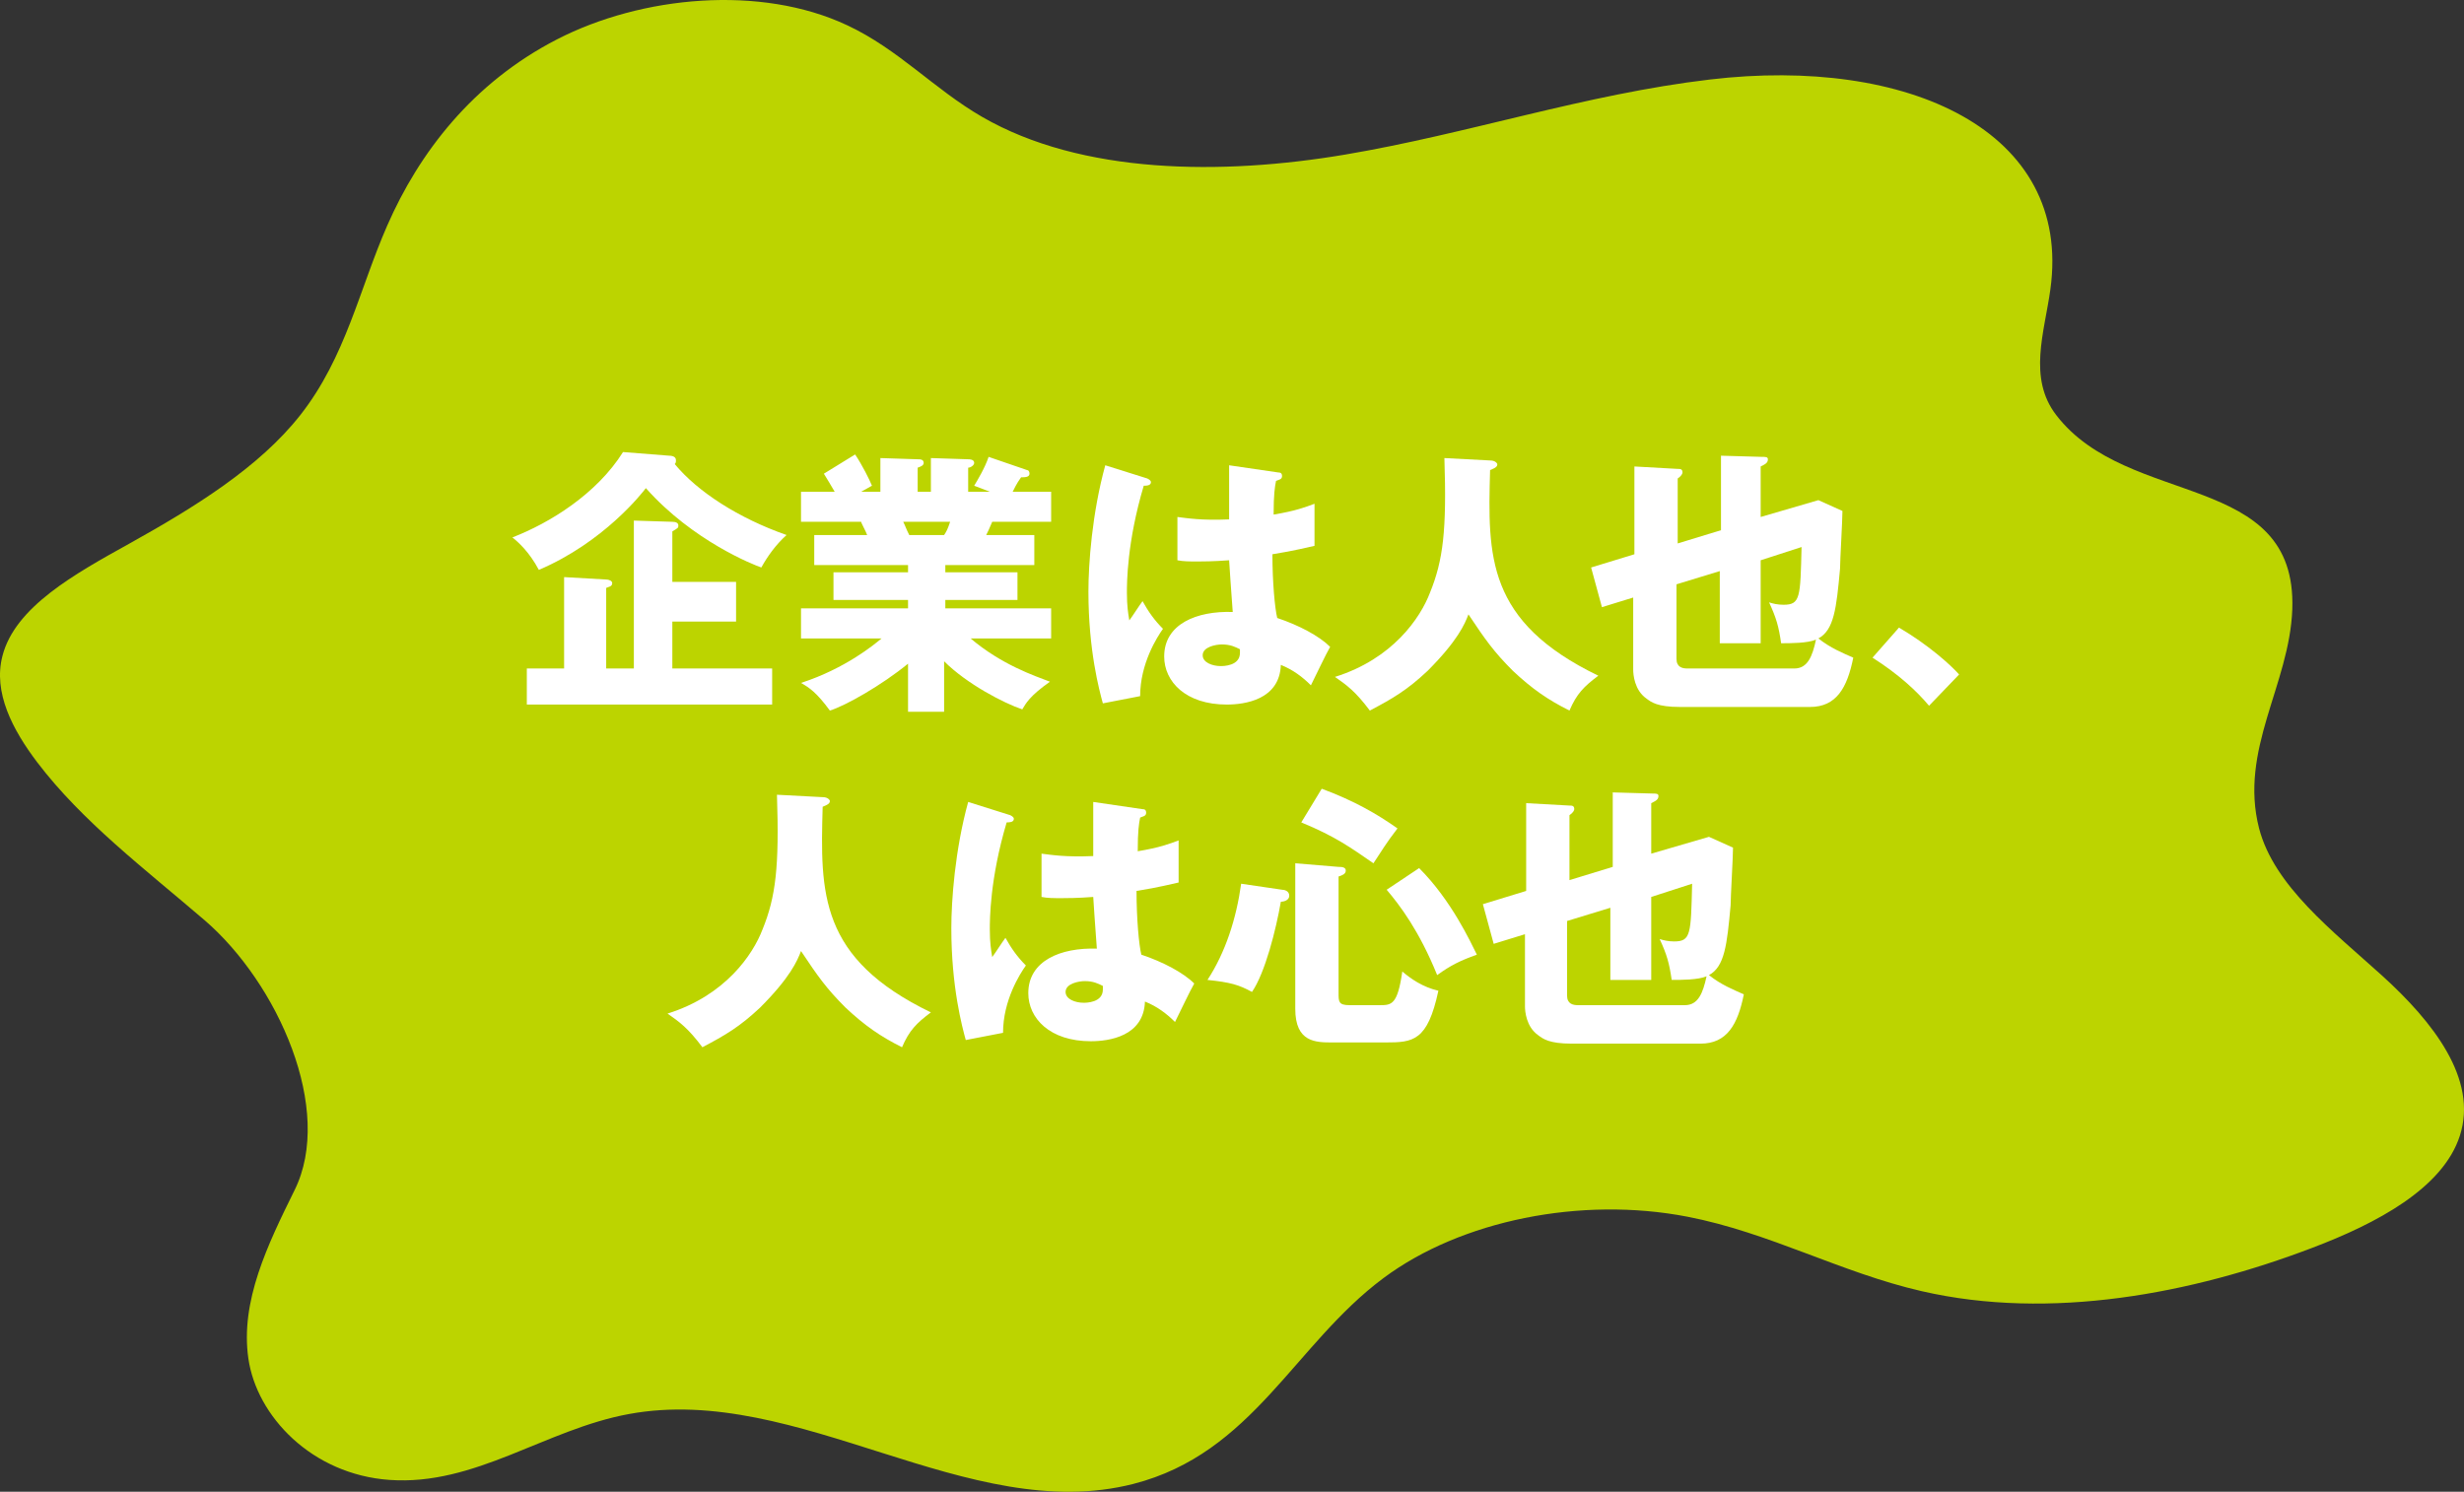
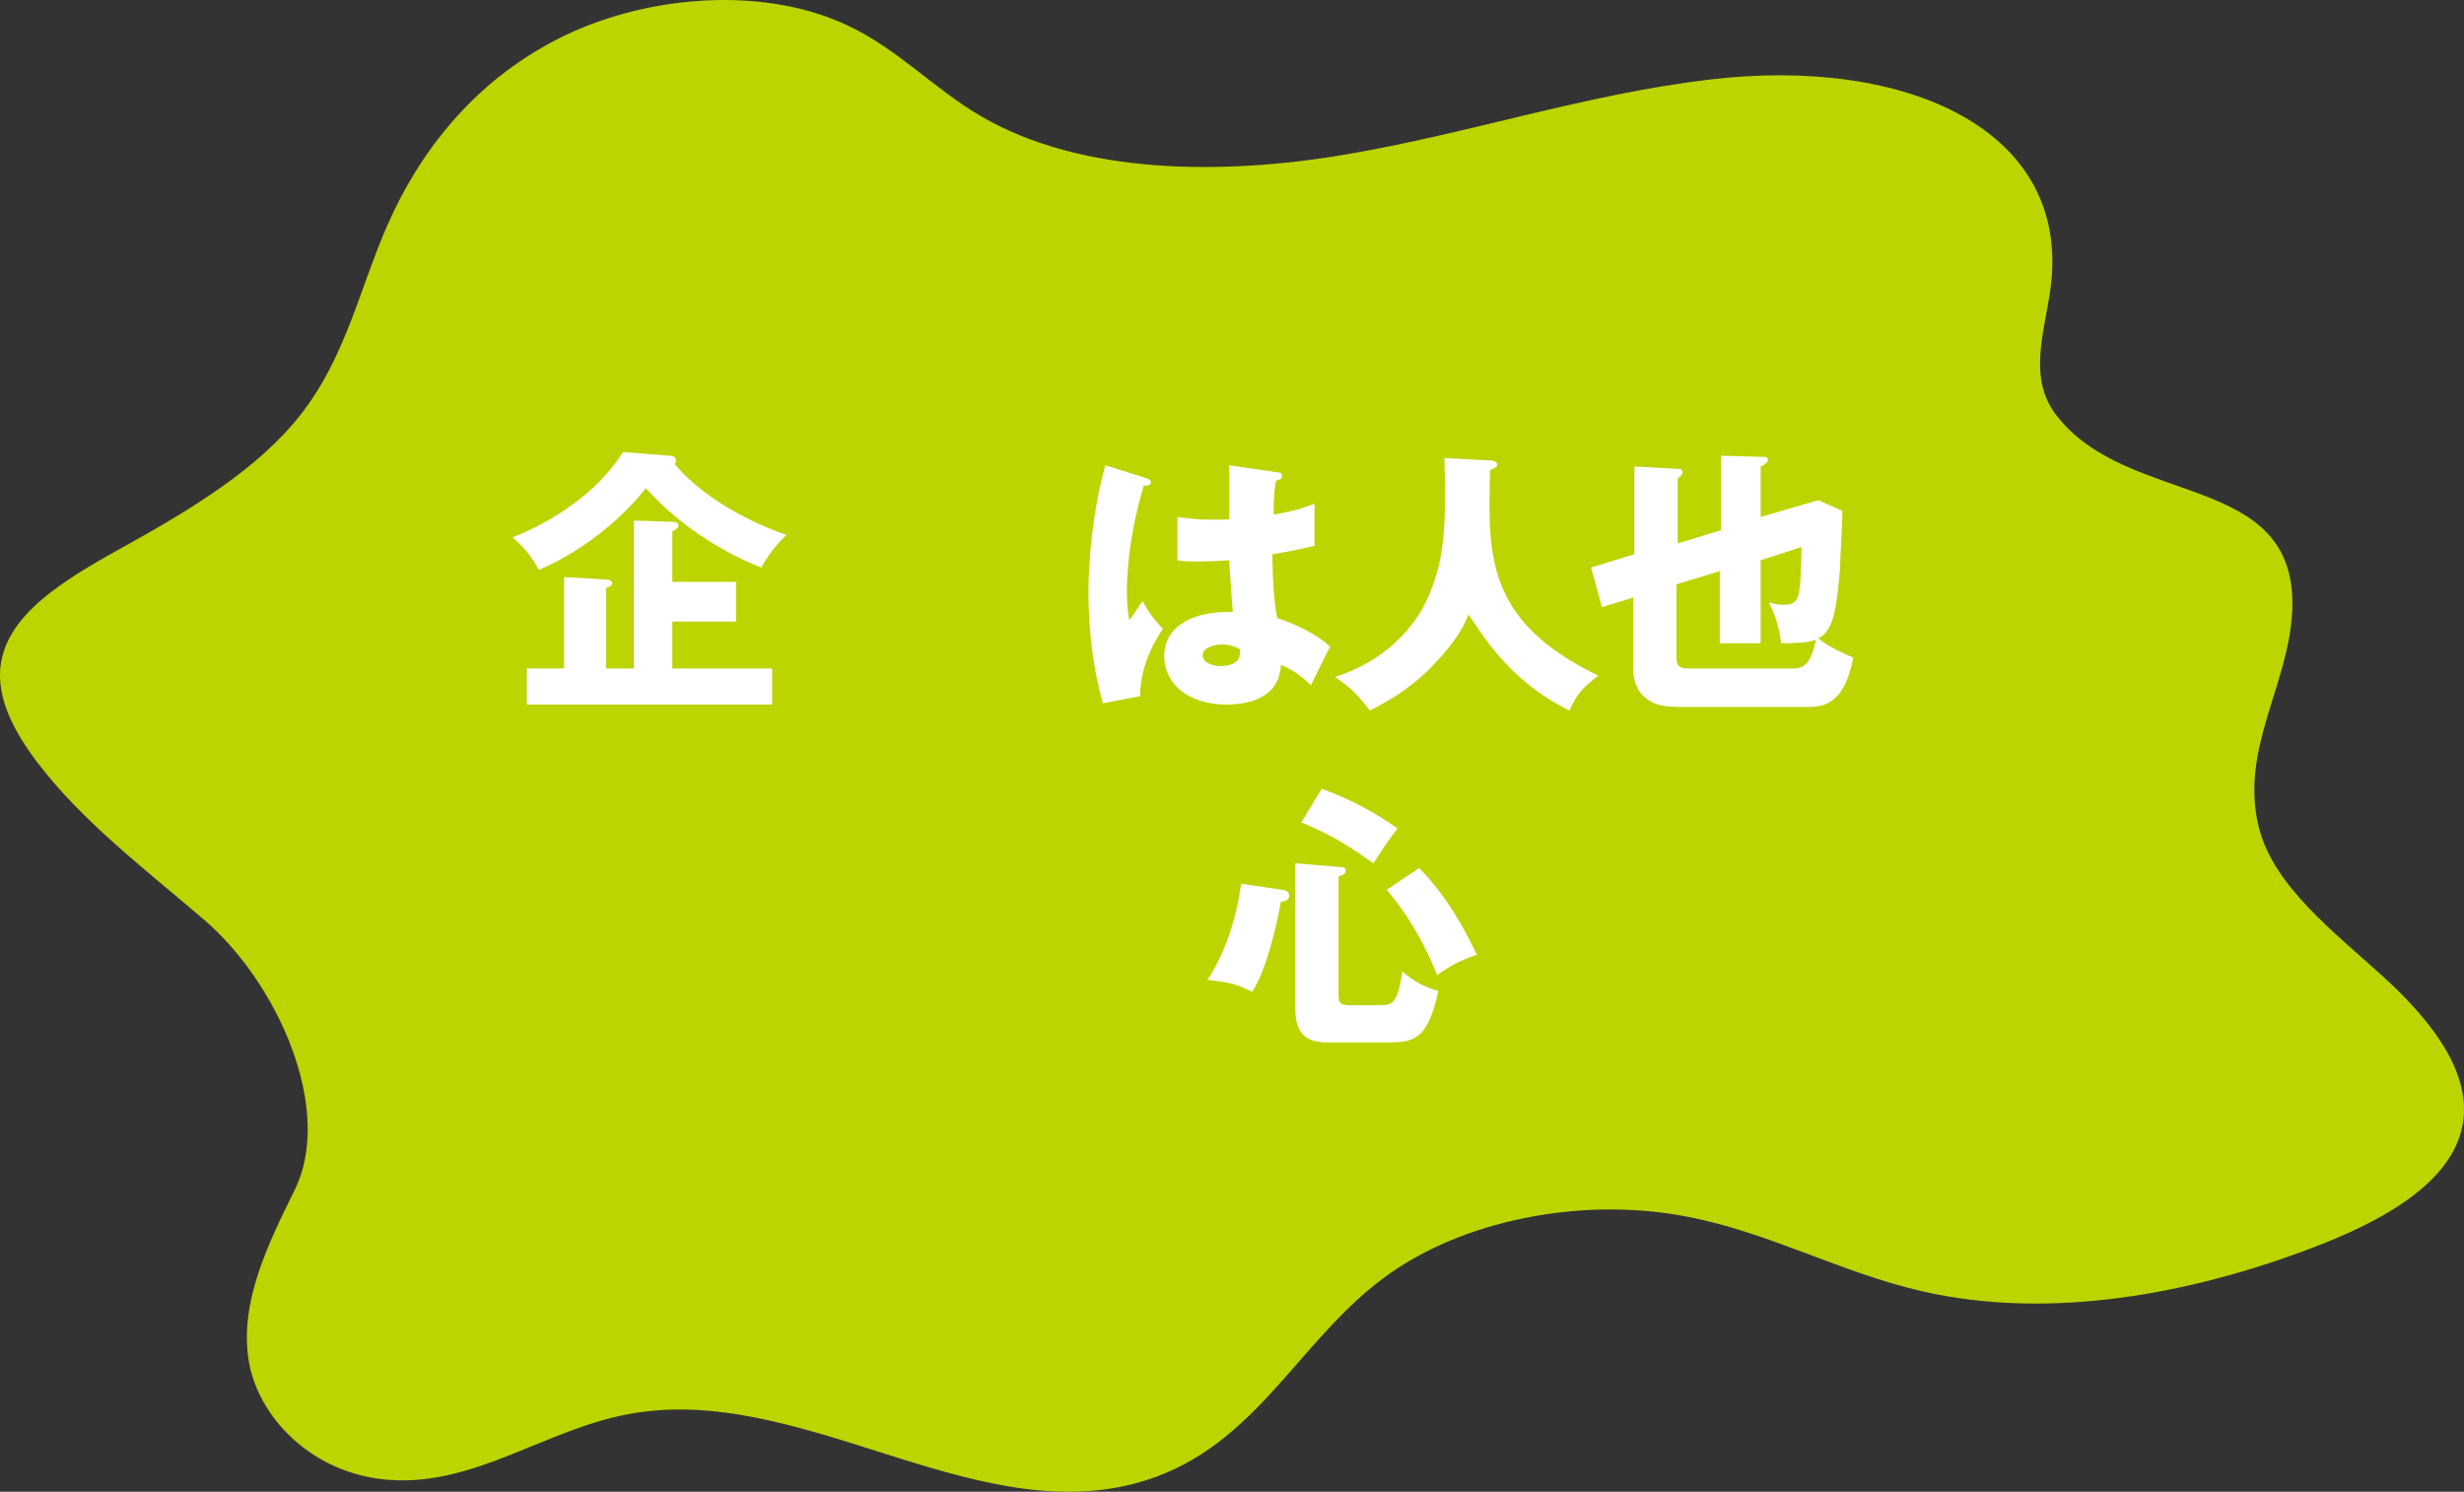
<svg xmlns="http://www.w3.org/2000/svg" width="327" height="198" viewBox="0 0 327 198" fill="none">
  <rect x="0" y="0" width="327" height="198" fill="#333333" stroke="none" />
  <path d="M39.081 157.991C44.385 147.335 36.878 130.496 27.128 122.118C19.214 115.325 10.932 109.062 4.935 101.171C1.671 96.86 -0.94 91.898 0.325 87.058C1.998 80.55 9.953 76.157 17.133 72.172C25.823 67.332 34.39 62.044 39.856 55.089C45.894 47.402 47.689 38.373 51.401 29.913C55.603 20.314 62.702 11 73.921 5.224C85.14 -0.551 100.928 -2.056 112.432 3.353C119.286 6.566 123.936 11.813 130.341 15.514C143.559 23.161 162.162 23.283 178.521 20.517C194.88 17.752 210.383 12.505 226.946 10.552C253.055 7.461 275.044 17.263 272.107 38.413C271.331 44.067 269.088 50.168 272.882 55.089C282.428 67.535 304.866 62.41 304.213 80.876C303.846 90.881 297.114 99.504 299.807 109.957C301.806 117.603 309.557 123.541 316.207 129.561C322.816 135.58 328.894 143.186 326.447 150.751C324.203 157.706 315.432 162.384 306.824 165.638C290.913 171.698 272.147 175.318 255.013 171.372C244.243 168.891 234.86 163.604 223.927 161.489C209.811 158.764 193.901 161.977 183.621 169.623C171.749 178.449 166.282 192.888 150.413 196.956C128.465 202.568 105.986 183.534 83.467 187.682C72.371 189.716 63.069 197.24 51.687 196.427C41.366 195.695 34.063 187.967 32.962 180.32C31.86 172.715 35.532 165.19 39.081 157.991Z" fill="#BCD400" />
  <path d="M88.748 60.479C89.705 60.479 89.705 60.958 89.705 61.117C89.705 61.277 89.705 61.436 89.546 61.596C92.578 65.267 98.004 68.778 104.388 71.012C102.952 72.289 101.834 73.885 101.036 75.321C100.079 75.002 91.939 71.81 85.715 64.788C85.236 65.426 80.129 71.97 71.511 75.64C70.234 73.246 68.798 71.97 68 71.331C72.948 69.416 79.172 65.586 82.683 60L88.748 60.479ZM102.473 88.727V93.515H69.915V88.727H74.863V76.598L80.448 76.917C80.768 76.917 81.246 77.077 81.246 77.396C81.246 77.875 80.768 77.875 80.448 78.034V88.727H84.119V69.097L89.226 69.257C89.705 69.257 90.024 69.416 90.024 69.735C90.024 70.055 90.024 70.055 89.226 70.533V77.236H97.685V82.503H89.226V88.727H102.473Z" fill="white" />
-   <path d="M125.455 94.473H120.507V88.089C116.996 90.962 112.208 93.675 110.134 94.313C108.378 91.919 107.42 91.281 106.303 90.643C112.208 88.727 116.039 85.535 116.996 84.737H106.303V80.748H120.507V79.63H110.612V75.96H120.507V75.002H108.059V71.012H115.081C114.921 70.534 114.283 69.416 114.283 69.257H106.303V65.267H110.772C110.134 64.15 109.814 63.671 109.336 62.873L113.485 60.319C114.443 61.756 115.4 63.671 115.719 64.469L114.283 65.267H116.837V60.798L121.784 60.958C122.103 60.958 122.582 60.958 122.582 61.437C122.582 61.756 122.263 61.915 121.784 62.075V65.267H123.54V60.798L128.487 60.958C128.647 60.958 129.285 60.958 129.285 61.437C129.285 61.756 128.806 62.075 128.487 62.075V65.267H131.36L129.285 64.469C129.764 63.671 130.721 62.075 131.2 60.639L136.307 62.394C136.467 62.394 136.626 62.554 136.626 62.873C136.626 63.352 135.988 63.352 135.509 63.352C135.19 63.831 135.03 63.99 134.392 65.267H139.499V69.257H131.679C131.36 70.055 131.041 70.693 130.881 71.012H137.265V75.002H125.455V75.96H135.03V79.63H125.455V80.748H139.499V84.737H128.806C132.956 88.249 137.265 89.685 139.34 90.483C136.626 92.398 136.148 93.356 135.669 94.154C133.275 93.356 128.327 90.802 125.295 87.77V94.473H125.455ZM119.869 69.257C120.188 69.895 120.188 70.055 120.667 71.012H125.295C125.614 70.534 125.774 70.214 126.093 69.257H119.869Z" fill="white" />
  <path d="M152.266 63.511C152.586 63.671 152.745 63.831 152.745 63.99C152.745 64.469 152.107 64.469 151.788 64.469C149.553 71.97 149.553 77.396 149.553 78.673C149.553 80.428 149.713 81.386 149.873 82.344C150.351 81.705 151.149 80.429 151.628 79.79C152.426 81.227 153.224 82.344 154.341 83.461C153.543 84.578 151.309 88.089 151.309 92.398L146.361 93.356C145.883 91.6 144.446 86.334 144.446 78.513C144.446 74.843 144.925 68.14 146.681 61.756L152.266 63.511ZM169.662 62.713C169.822 62.713 170.141 62.713 170.141 63.192C170.141 63.671 169.662 63.671 169.343 63.831C169.184 64.629 169.024 65.586 169.024 68.299C171.897 67.82 173.174 67.342 174.45 66.863V72.449C173.652 72.608 171.897 73.087 168.864 73.566C168.864 77.237 169.184 80.748 169.503 82.025C172.376 82.982 175.089 84.418 176.525 85.855C175.887 86.972 174.77 89.366 173.972 90.962C172.854 89.845 171.578 88.887 169.982 88.249C169.822 92.877 165.194 93.515 162.8 93.515C157.374 93.515 154.501 90.483 154.501 87.132C154.501 82.823 158.81 81.067 163.598 81.227C163.279 77.077 163.279 76.598 163.119 74.364C161.044 74.523 159.448 74.523 158.97 74.523C157.852 74.523 157.054 74.523 156.256 74.364V68.618C157.533 68.778 159.448 69.097 163.119 68.938C163.119 67.342 163.119 64.15 163.119 61.756L169.662 62.713ZM162.161 85.536C161.363 85.536 159.608 85.855 159.608 86.972C159.608 87.93 160.885 88.408 162.002 88.408C162.321 88.408 164.555 88.408 164.555 86.653C164.555 86.493 164.555 86.334 164.555 86.174C163.917 85.855 163.279 85.536 162.161 85.536Z" fill="white" />
  <path d="M197.751 61.117C198.549 61.117 198.709 61.596 198.709 61.596C198.709 61.915 198.549 62.075 197.751 62.394C197.432 73.885 197.273 82.503 212.115 89.685C210.2 91.121 209.242 92.079 208.285 94.313C205.412 92.877 203.337 91.44 200.784 89.046C198.23 86.493 197.113 84.897 194.879 81.545C194.4 82.822 193.442 85.056 189.452 89.046C186.739 91.6 184.824 92.717 181.792 94.313C179.877 91.76 178.76 90.962 177.164 89.844C184.824 87.45 188.495 82.024 189.772 78.673C191.527 74.364 192.006 70.374 191.687 60.798L197.751 61.117Z" fill="white" />
  <path d="M228.234 60.479L233.82 60.639C234.299 60.639 234.618 60.639 234.618 60.958C234.618 61.437 234.299 61.596 233.661 61.915V68.618L241.321 66.384L244.513 67.82C244.513 69.097 244.194 74.364 244.194 75.481C243.715 80.748 243.396 83.62 241.321 84.738C242.917 86.014 244.513 86.653 245.95 87.291C245.152 91.281 243.715 93.835 240.204 93.835H222.968C219.935 93.835 219.138 93.196 218.499 92.717C216.903 91.6 216.744 89.525 216.744 88.887V79.311L212.594 80.588L211.158 75.322L216.903 73.566V61.915L222.649 62.235C222.968 62.235 223.287 62.234 223.287 62.713C223.287 62.873 223.127 63.192 222.649 63.511V72.129L228.394 70.374V60.479H228.234ZM228.234 75.8L222.489 77.556V87.451C222.489 88.568 223.287 88.728 223.925 88.728H238.129C239.885 88.728 240.523 87.132 241.002 84.897C239.885 85.376 237.651 85.376 236.374 85.376C236.055 83.142 235.735 82.025 234.778 79.95C235.257 80.109 235.895 80.269 236.693 80.269C238.927 80.269 238.927 79.311 239.087 72.608L233.661 74.364V85.376H228.234V75.8Z" fill="white" />
-   <path d="M256.004 93.675C254.408 91.76 252.014 89.525 248.503 87.291L252.014 83.301C255.844 85.536 258.877 88.249 259.994 89.525L256.004 93.675Z" fill="white" />
-   <path d="M109.176 105.804C109.974 105.804 110.133 106.283 110.133 106.283C110.133 106.602 109.974 106.762 109.176 107.081C108.857 118.572 108.697 127.19 123.539 134.372C121.624 135.808 120.667 136.766 119.709 139C116.836 137.564 114.762 136.127 112.208 133.733C109.655 131.18 108.537 129.584 106.303 126.232C105.824 127.509 104.867 129.743 100.877 133.733C98.164 136.287 96.249 137.404 93.216 139C91.301 136.446 90.184 135.648 88.588 134.531C96.249 132.137 99.919 126.711 101.196 123.36C102.952 119.05 103.43 115.061 103.111 105.485L109.176 105.804Z" fill="white" />
-   <path d="M134.073 108.198C134.392 108.357 134.551 108.517 134.551 108.677C134.551 109.156 133.913 109.155 133.594 109.155C131.36 116.656 131.36 122.083 131.36 123.36C131.36 125.115 131.519 126.073 131.679 127.03C132.157 126.392 132.955 125.115 133.434 124.477C134.232 125.913 135.03 127.03 136.147 128.147C135.349 129.265 133.115 132.776 133.115 137.085L128.168 138.042C127.689 136.287 126.252 131.02 126.252 123.2C126.252 119.529 126.731 112.826 128.487 106.442L134.073 108.198ZM151.628 107.4C151.788 107.4 152.107 107.4 152.107 107.879C152.107 108.358 151.628 108.358 151.309 108.517C151.149 109.315 150.99 110.273 150.99 112.986C153.863 112.507 155.139 112.028 156.416 111.549V117.135C155.618 117.295 153.863 117.774 150.83 118.252C150.83 121.923 151.149 125.434 151.469 126.711C154.341 127.669 157.054 129.105 158.491 130.541C157.852 131.659 156.735 134.052 155.937 135.648C154.82 134.531 153.543 133.574 151.947 132.935C151.788 137.564 147.16 138.202 144.766 138.202C139.339 138.202 136.467 135.17 136.467 131.818C136.467 127.509 140.776 125.753 145.564 125.913C145.244 121.764 145.244 121.285 145.085 119.05C143.01 119.21 141.414 119.21 140.935 119.21C139.818 119.21 139.02 119.21 138.222 119.05V113.305C139.499 113.465 141.414 113.784 145.085 113.624C145.085 112.028 145.085 108.836 145.085 106.442L151.628 107.4ZM143.968 130.222C143.17 130.222 141.414 130.541 141.414 131.659C141.414 132.616 142.691 133.095 143.808 133.095C144.127 133.095 146.362 133.095 146.362 131.339C146.362 131.18 146.362 131.02 146.362 130.861C145.723 130.541 145.085 130.222 143.968 130.222Z" fill="white" />
  <path d="M170.142 118.093C170.461 118.093 171.099 118.253 171.099 118.891C171.099 119.529 170.301 119.689 169.982 119.689C169.344 123.36 167.907 129.105 166.152 131.659C164.396 130.701 163.279 130.382 160.247 130.063C162.641 126.392 164.077 121.923 164.715 117.295L170.142 118.093ZM177.643 115.061C177.962 115.061 178.6 115.061 178.6 115.54C178.6 116.018 178.121 116.178 177.643 116.337V131.818C177.643 132.935 177.643 133.414 179.079 133.414H183.069C184.665 133.414 185.463 133.414 186.101 128.946C187.218 129.903 188.814 131.02 190.889 131.499C189.453 138.202 187.537 138.362 183.867 138.362H176.845C174.61 138.362 171.897 138.362 171.897 133.893V114.582L177.643 115.061ZM175.408 104.687C179.717 106.283 182.75 108.039 185.463 109.954C183.867 112.028 183.548 112.667 182.271 114.582C179.239 112.507 177.323 111.071 172.695 109.156L175.408 104.687ZM188.335 115.22C192.645 119.529 195.198 125.115 195.996 126.711C193.762 127.509 192.485 128.148 190.729 129.424C188.335 123.519 185.782 120.168 184.026 118.093L188.335 115.22Z" fill="white" />
-   <path d="M213.711 105.166L219.297 105.325C219.776 105.325 220.095 105.325 220.095 105.644C220.095 106.123 219.776 106.283 219.137 106.602V113.305L226.798 111.071L229.99 112.507C229.99 113.784 229.671 119.05 229.671 120.168C229.192 125.434 228.873 128.307 226.798 129.424C228.394 130.701 229.99 131.339 231.426 131.978C230.628 135.968 229.192 138.521 225.681 138.521H208.604C205.572 138.521 204.774 137.883 204.135 137.404C202.539 136.287 202.38 134.212 202.38 133.574V123.998L198.23 125.275L196.794 120.008L202.539 118.252V106.602L208.285 106.921C208.604 106.921 208.923 106.921 208.923 107.4C208.923 107.559 208.764 107.879 208.285 108.198V116.816L214.03 115.06V105.166H213.711ZM213.711 120.487L207.966 122.242V132.137C207.966 133.254 208.764 133.414 209.402 133.414H223.606C225.362 133.414 226 131.818 226.479 129.584C225.362 130.063 223.127 130.063 221.851 130.063C221.531 127.828 221.212 126.711 220.255 124.636C220.733 124.796 221.372 124.955 222.17 124.955C224.404 124.955 224.404 123.998 224.564 117.295L219.137 119.05V130.063H213.711V120.487Z" fill="white" />
</svg>